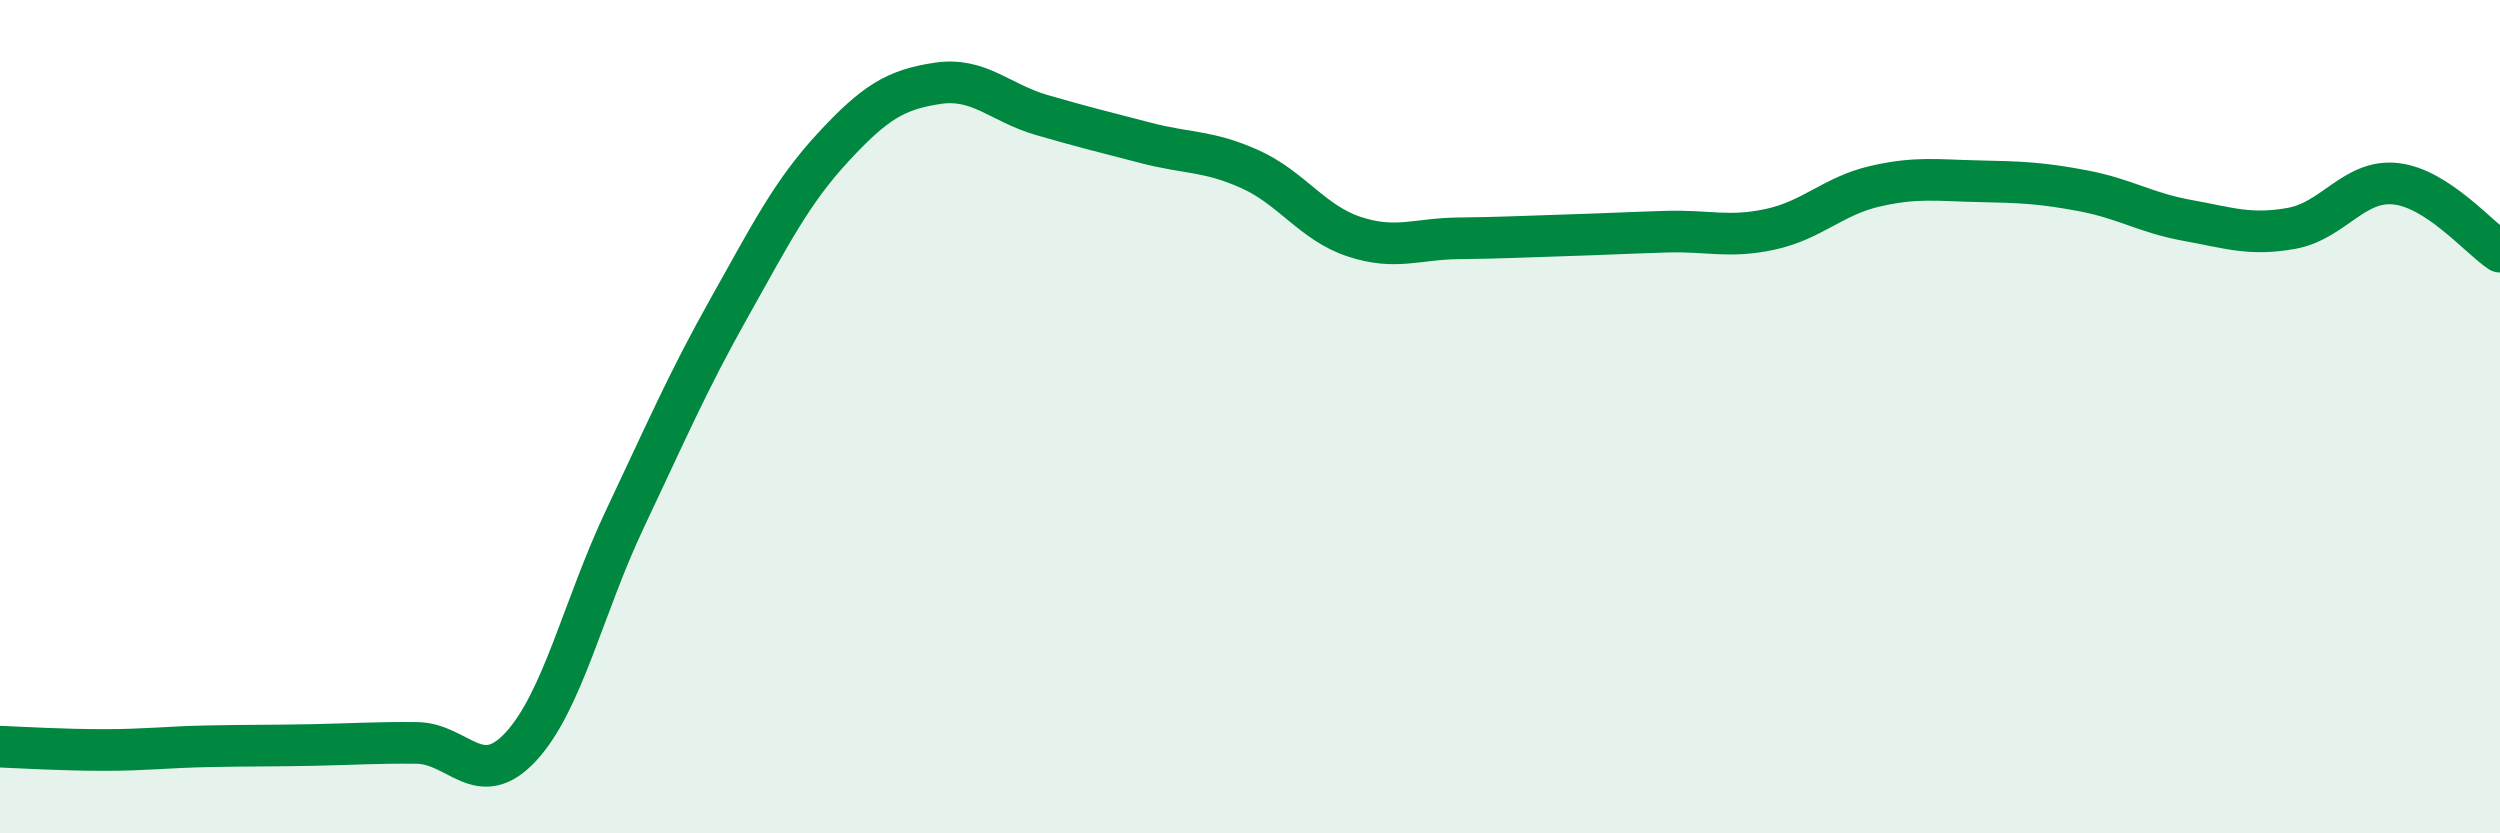
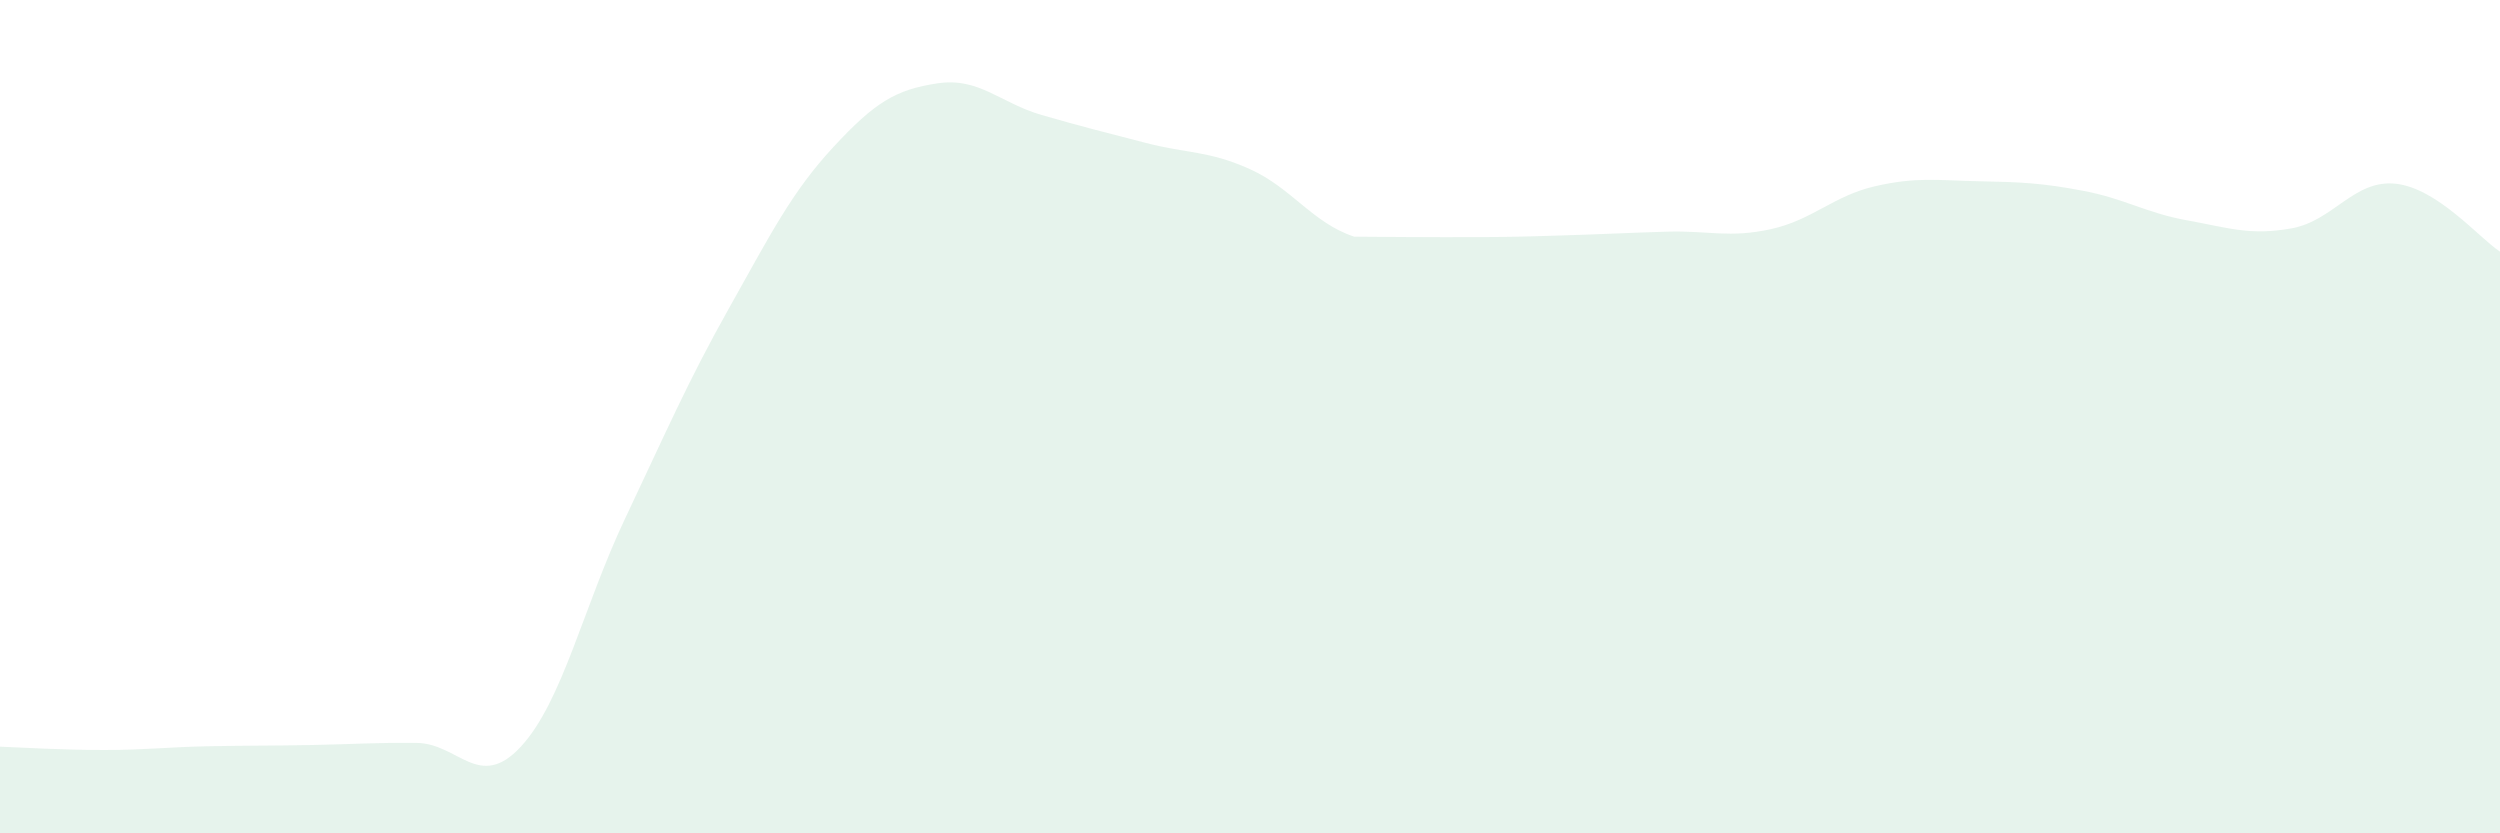
<svg xmlns="http://www.w3.org/2000/svg" width="60" height="20" viewBox="0 0 60 20">
-   <path d="M 0,17.92 C 0.5,17.94 1.5,18 2.5,18 C 3.5,18 4,17.93 5,17.91 C 6,17.89 6.5,17.9 7.5,17.88 C 8.5,17.86 9,17.82 10,17.83 C 11,17.84 11.5,19 12.5,17.92 C 13.5,16.84 14,14.56 15,12.45 C 16,10.34 16.5,9.17 17.5,7.39 C 18.5,5.61 19,4.61 20,3.53 C 21,2.45 21.5,2.15 22.5,2 C 23.5,1.85 24,2.47 25,2.76 C 26,3.05 26.5,3.17 27.5,3.43 C 28.5,3.69 29,3.61 30,4.06 C 31,4.51 31.5,5.35 32.5,5.68 C 33.5,6.01 34,5.73 35,5.72 C 36,5.71 36.5,5.68 37.5,5.65 C 38.5,5.62 39,5.59 40,5.56 C 41,5.53 41.5,5.72 42.5,5.5 C 43.5,5.28 44,4.7 45,4.47 C 46,4.24 46.5,4.33 47.5,4.35 C 48.5,4.37 49,4.39 50,4.58 C 51,4.77 51.5,5.11 52.5,5.29 C 53.5,5.47 54,5.66 55,5.48 C 56,5.3 56.5,4.3 57.5,4.41 C 58.5,4.52 59.5,5.71 60,6.04L60 20L0 20Z" fill="#008740" opacity="0.1" stroke-linecap="round" stroke-linejoin="round" />
-   <path d="M 0,17.92 C 0.5,17.94 1.5,18 2.5,18 C 3.5,18 4,17.93 5,17.91 C 6,17.89 6.5,17.9 7.5,17.88 C 8.5,17.86 9,17.82 10,17.83 C 11,17.84 11.5,19 12.5,17.92 C 13.5,16.84 14,14.56 15,12.45 C 16,10.34 16.5,9.17 17.5,7.39 C 18.5,5.61 19,4.61 20,3.53 C 21,2.45 21.5,2.15 22.5,2 C 23.5,1.85 24,2.47 25,2.76 C 26,3.05 26.5,3.17 27.5,3.43 C 28.5,3.69 29,3.61 30,4.06 C 31,4.51 31.5,5.35 32.5,5.68 C 33.5,6.01 34,5.73 35,5.72 C 36,5.71 36.5,5.68 37.5,5.65 C 38.5,5.62 39,5.59 40,5.56 C 41,5.53 41.5,5.72 42.5,5.5 C 43.5,5.28 44,4.7 45,4.47 C 46,4.24 46.5,4.33 47.5,4.35 C 48.5,4.37 49,4.39 50,4.58 C 51,4.77 51.5,5.11 52.5,5.29 C 53.5,5.47 54,5.66 55,5.48 C 56,5.3 56.5,4.3 57.5,4.41 C 58.5,4.52 59.5,5.71 60,6.04" stroke="#008740" stroke-width="1" fill="none" stroke-linecap="round" stroke-linejoin="round" />
+   <path d="M 0,17.92 C 0.5,17.94 1.5,18 2.5,18 C 3.5,18 4,17.93 5,17.91 C 6,17.89 6.5,17.9 7.5,17.88 C 8.5,17.86 9,17.82 10,17.83 C 11,17.84 11.5,19 12.5,17.92 C 13.5,16.84 14,14.56 15,12.45 C 16,10.34 16.5,9.17 17.5,7.39 C 18.5,5.61 19,4.61 20,3.53 C 21,2.45 21.5,2.15 22.5,2 C 23.5,1.85 24,2.47 25,2.76 C 26,3.05 26.5,3.17 27.5,3.43 C 28.5,3.69 29,3.61 30,4.06 C 31,4.51 31.5,5.35 32.5,5.68 C 36,5.71 36.5,5.68 37.5,5.65 C 38.5,5.62 39,5.59 40,5.56 C 41,5.53 41.5,5.72 42.5,5.5 C 43.5,5.28 44,4.7 45,4.47 C 46,4.24 46.5,4.33 47.5,4.35 C 48.5,4.37 49,4.39 50,4.58 C 51,4.77 51.5,5.11 52.5,5.29 C 53.5,5.47 54,5.66 55,5.48 C 56,5.3 56.5,4.3 57.5,4.41 C 58.5,4.52 59.5,5.71 60,6.04L60 20L0 20Z" fill="#008740" opacity="0.1" stroke-linecap="round" stroke-linejoin="round" />
</svg>